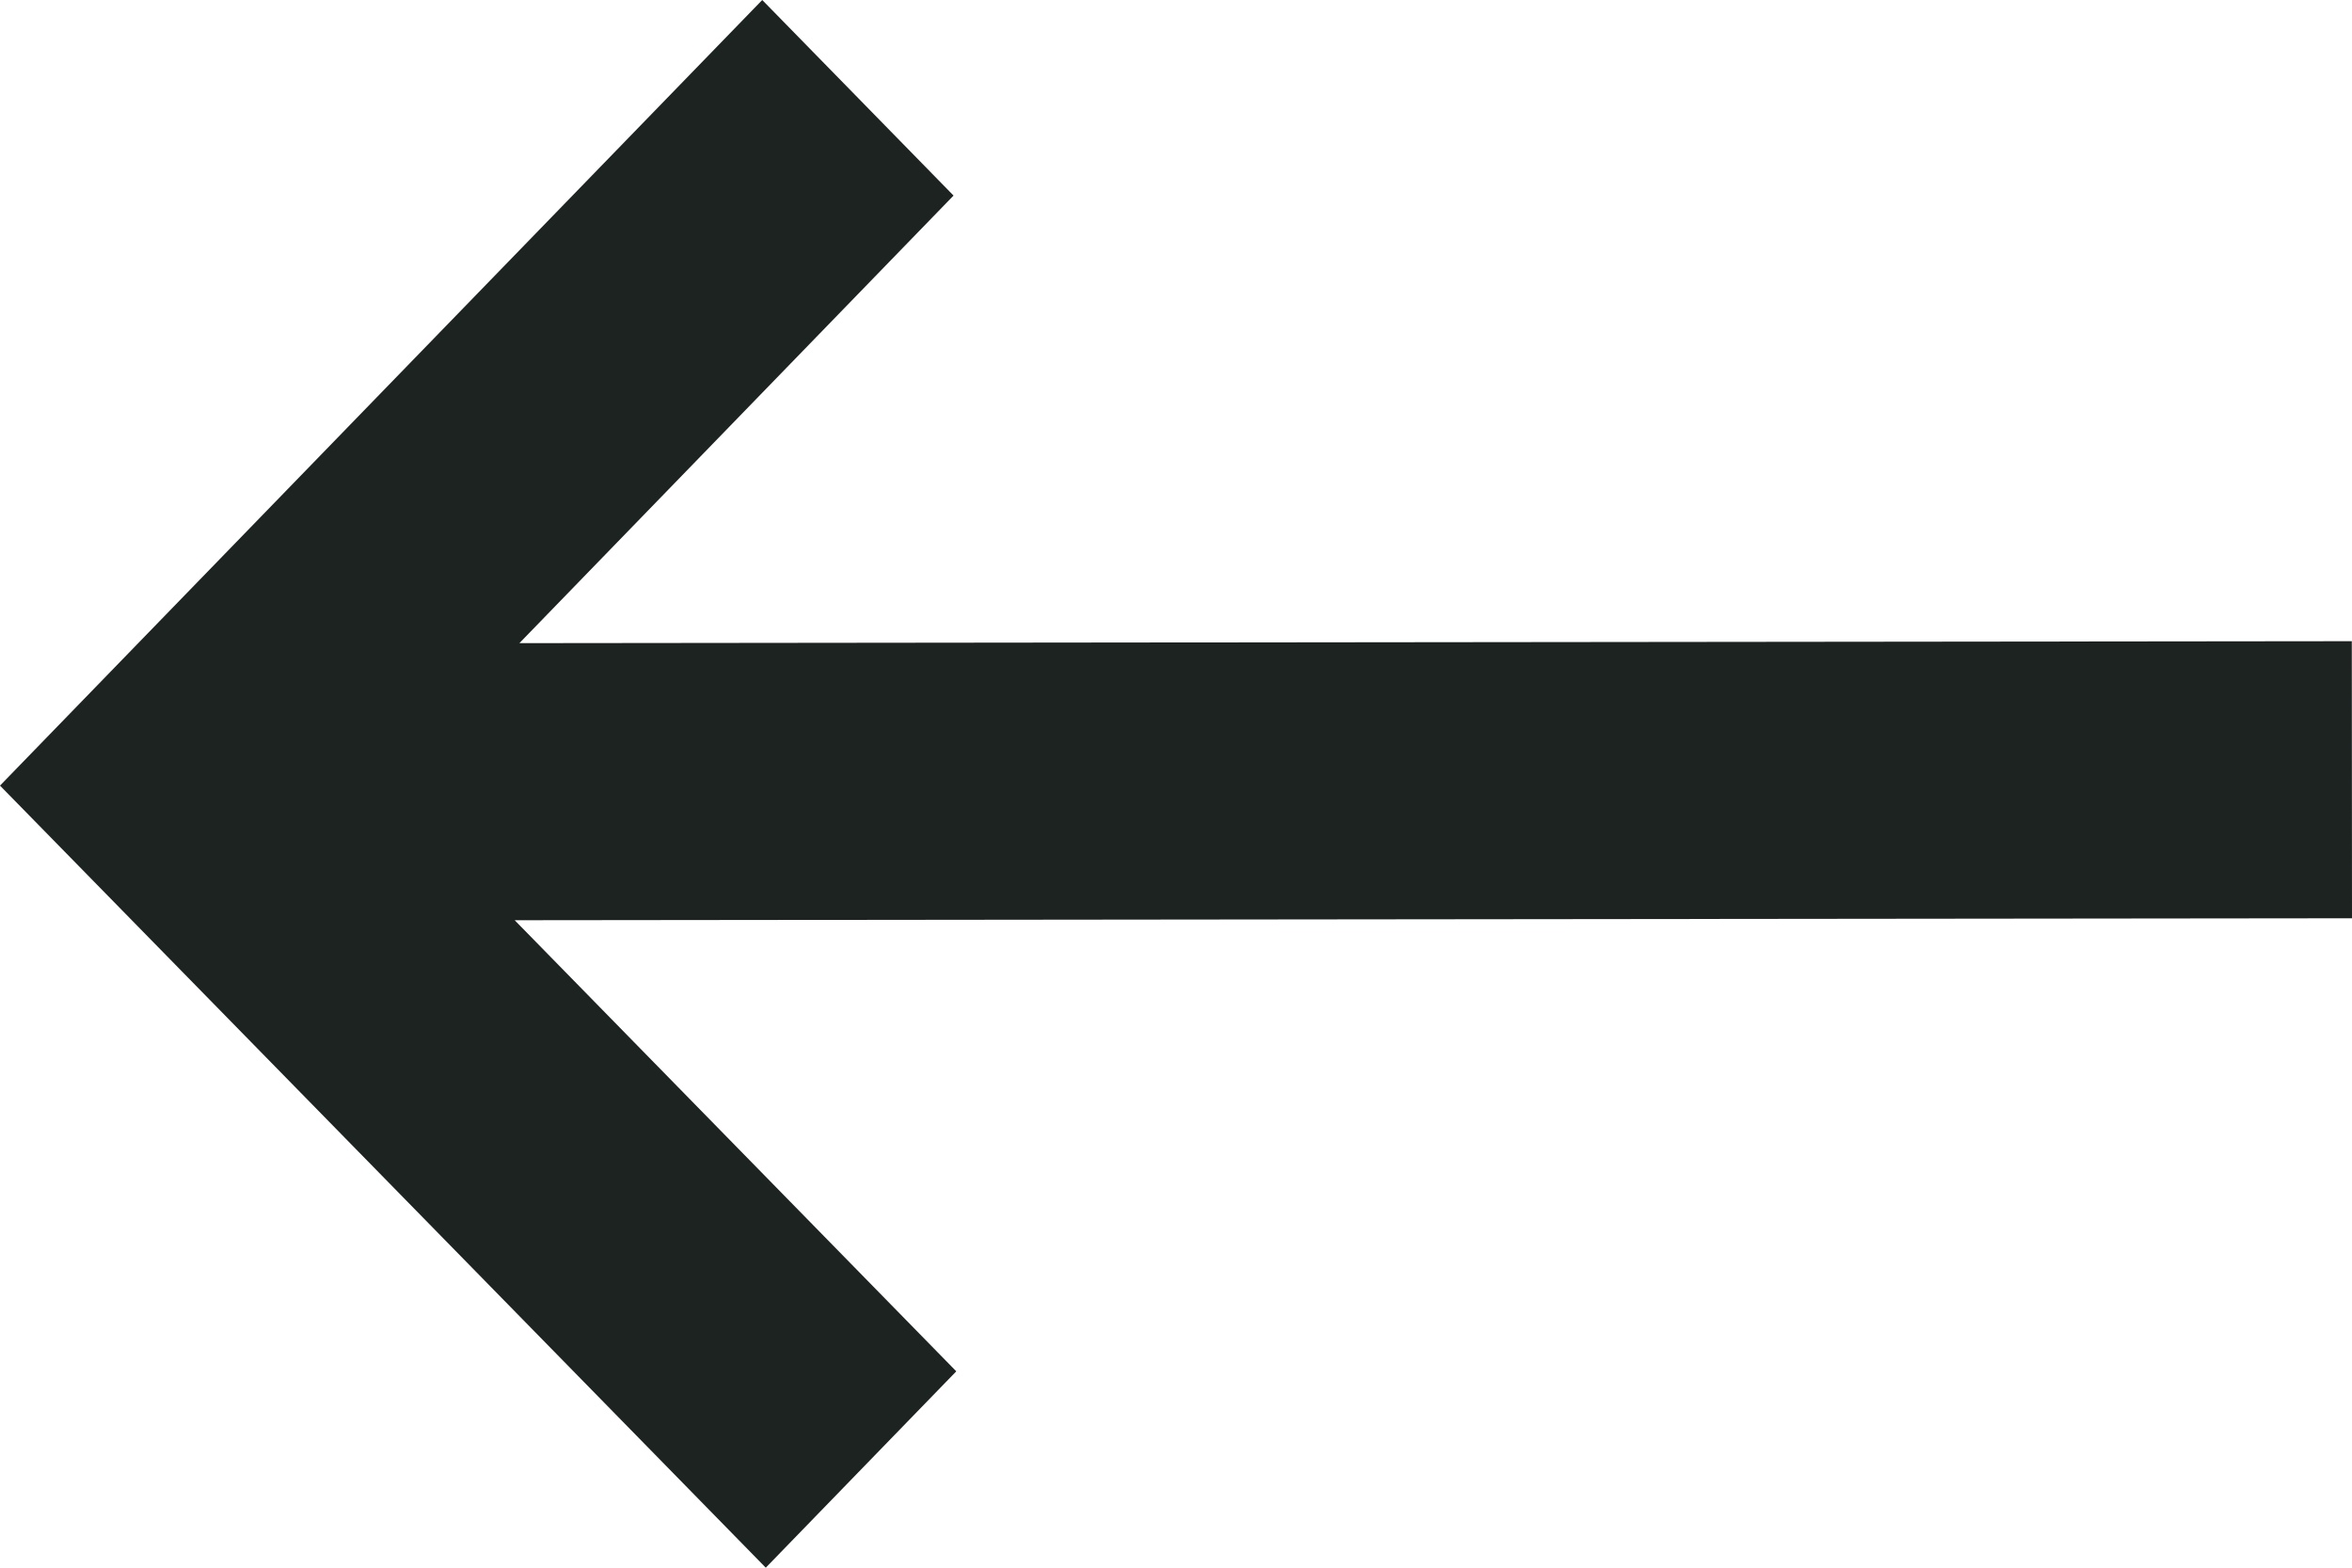
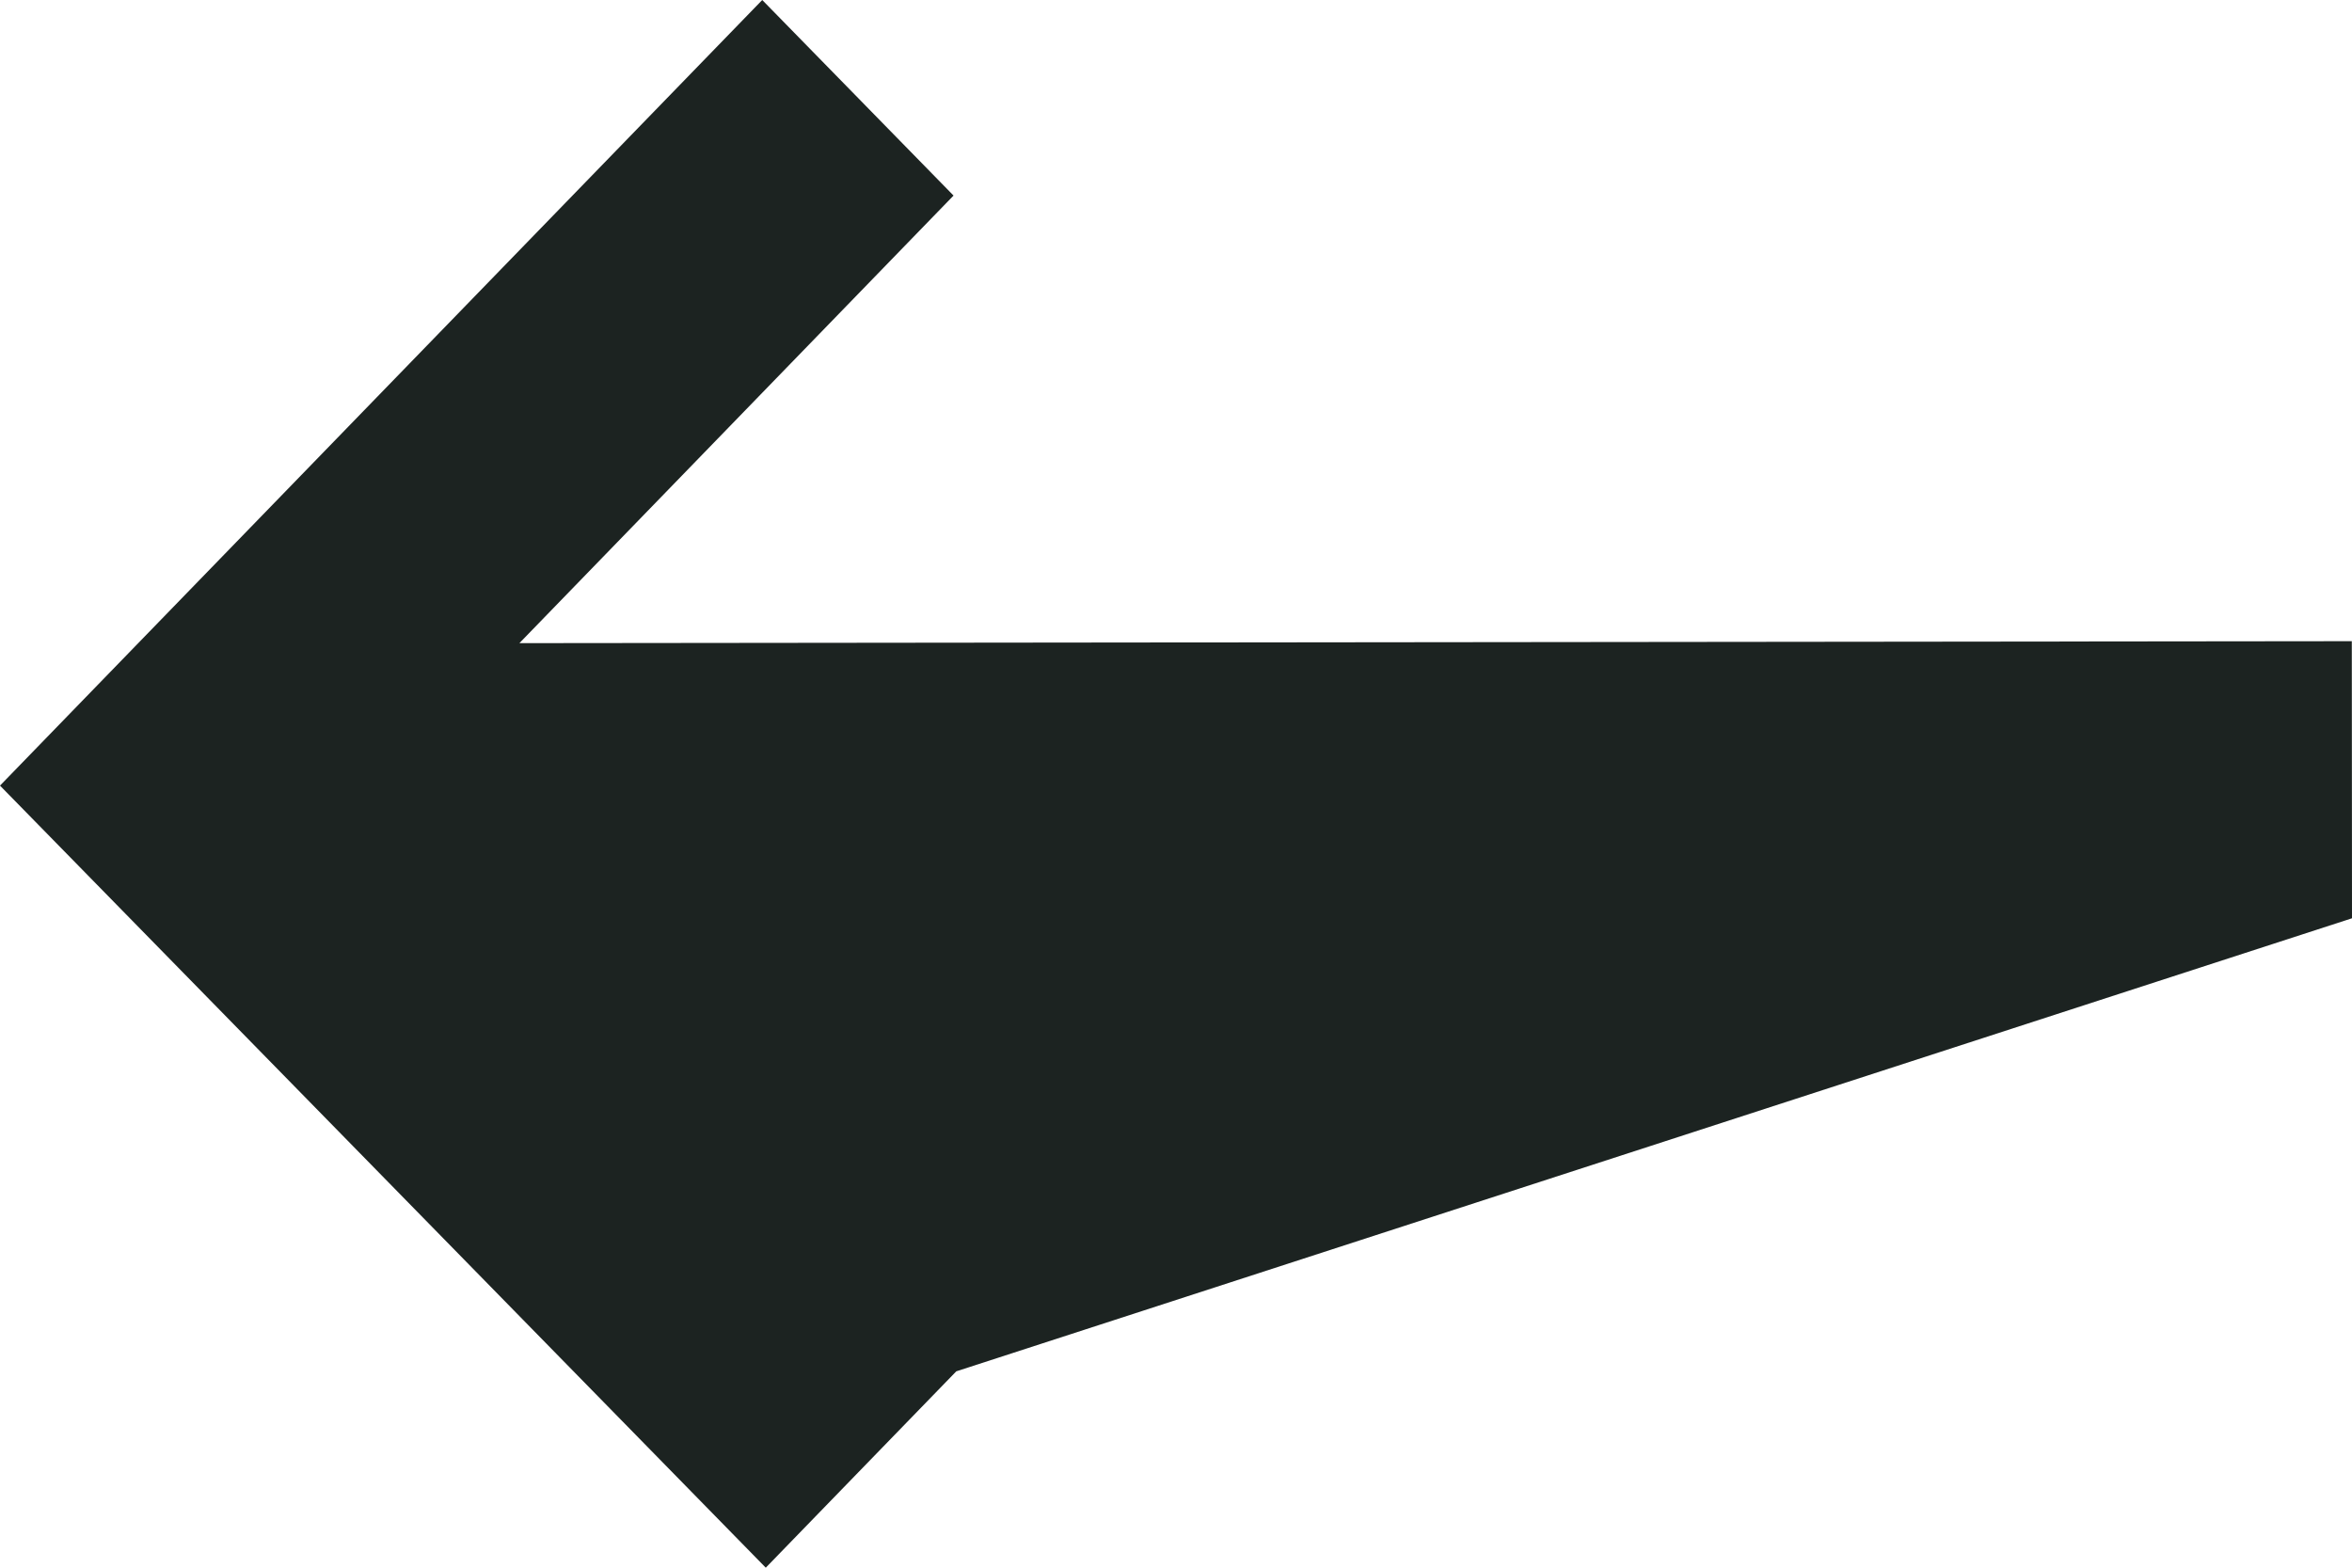
<svg xmlns="http://www.w3.org/2000/svg" width="12" height="8" viewBox="0 0 12 8" fill="none">
-   <path d="M3.907 8L4.879 6.998L2.626 4.696L12 4.686L11.999 3.272L2.65 3.282L4.865 0.998L3.889 1.18596e-06L-3.48873e-07 4.009L3.907 8Z" fill="#1c2321" />
+   <path d="M3.907 8L4.879 6.998L12 4.686L11.999 3.272L2.65 3.282L4.865 0.998L3.889 1.18596e-06L-3.48873e-07 4.009L3.907 8Z" fill="#1c2321" />
</svg>